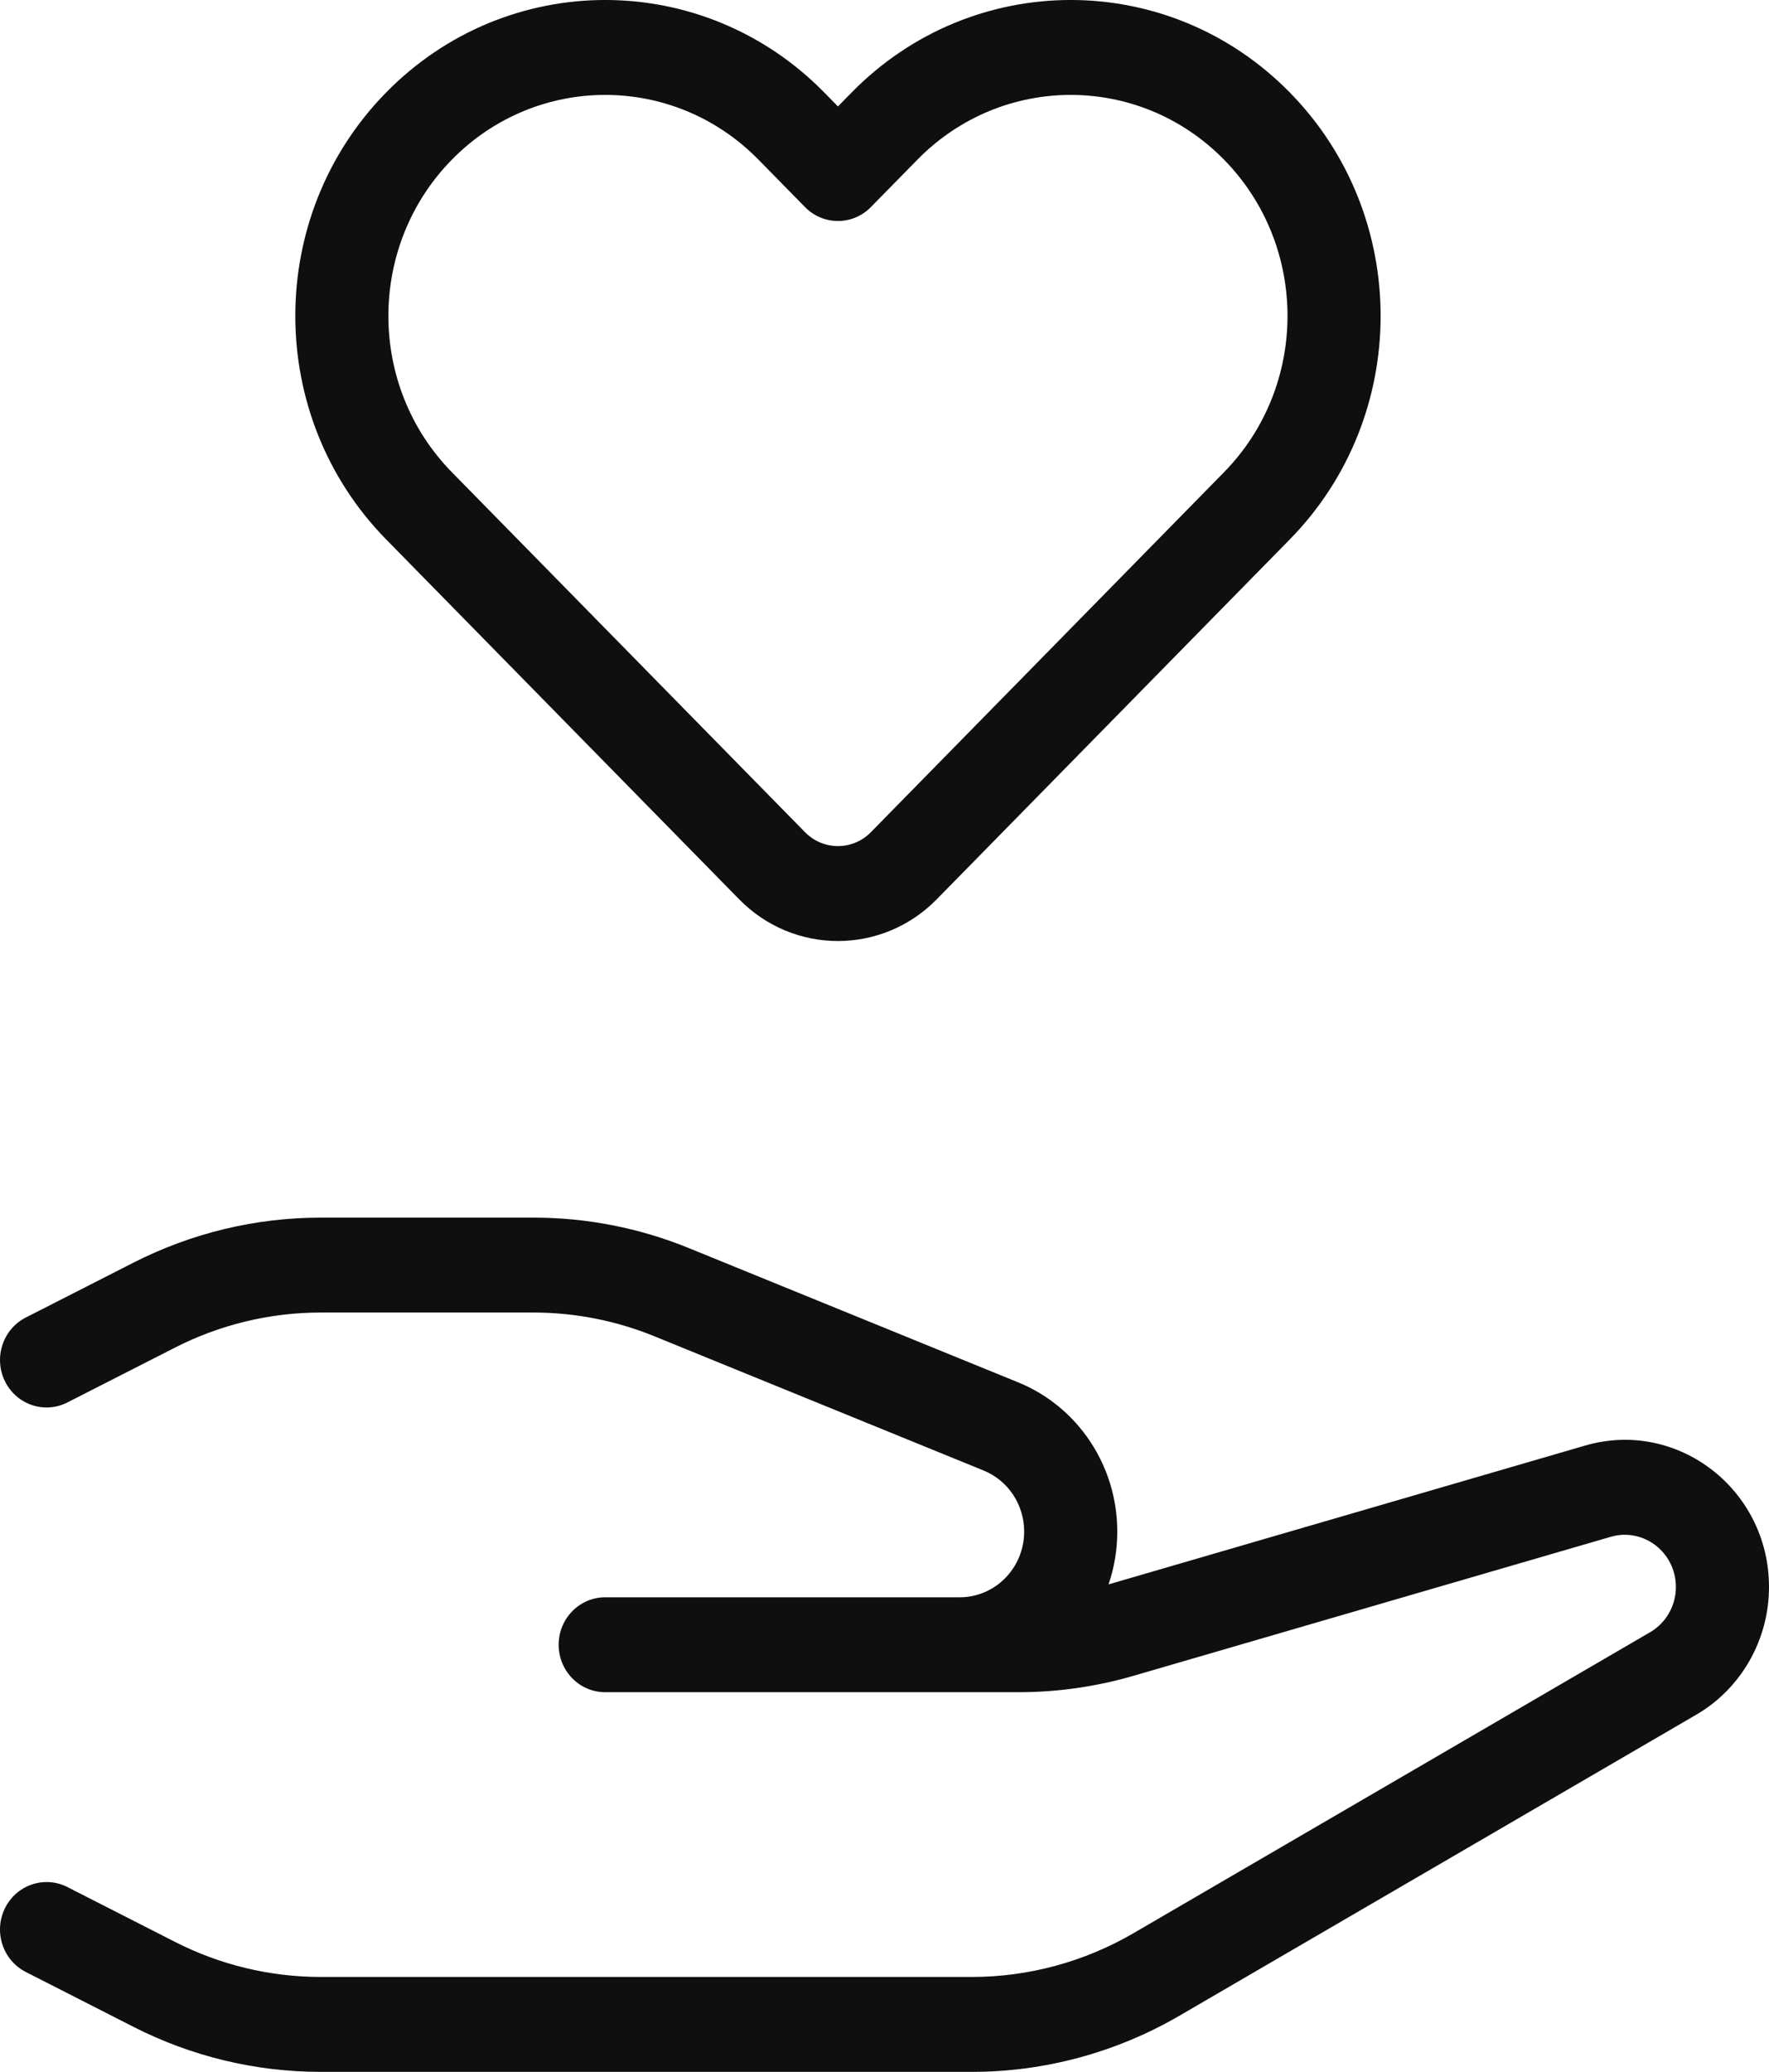
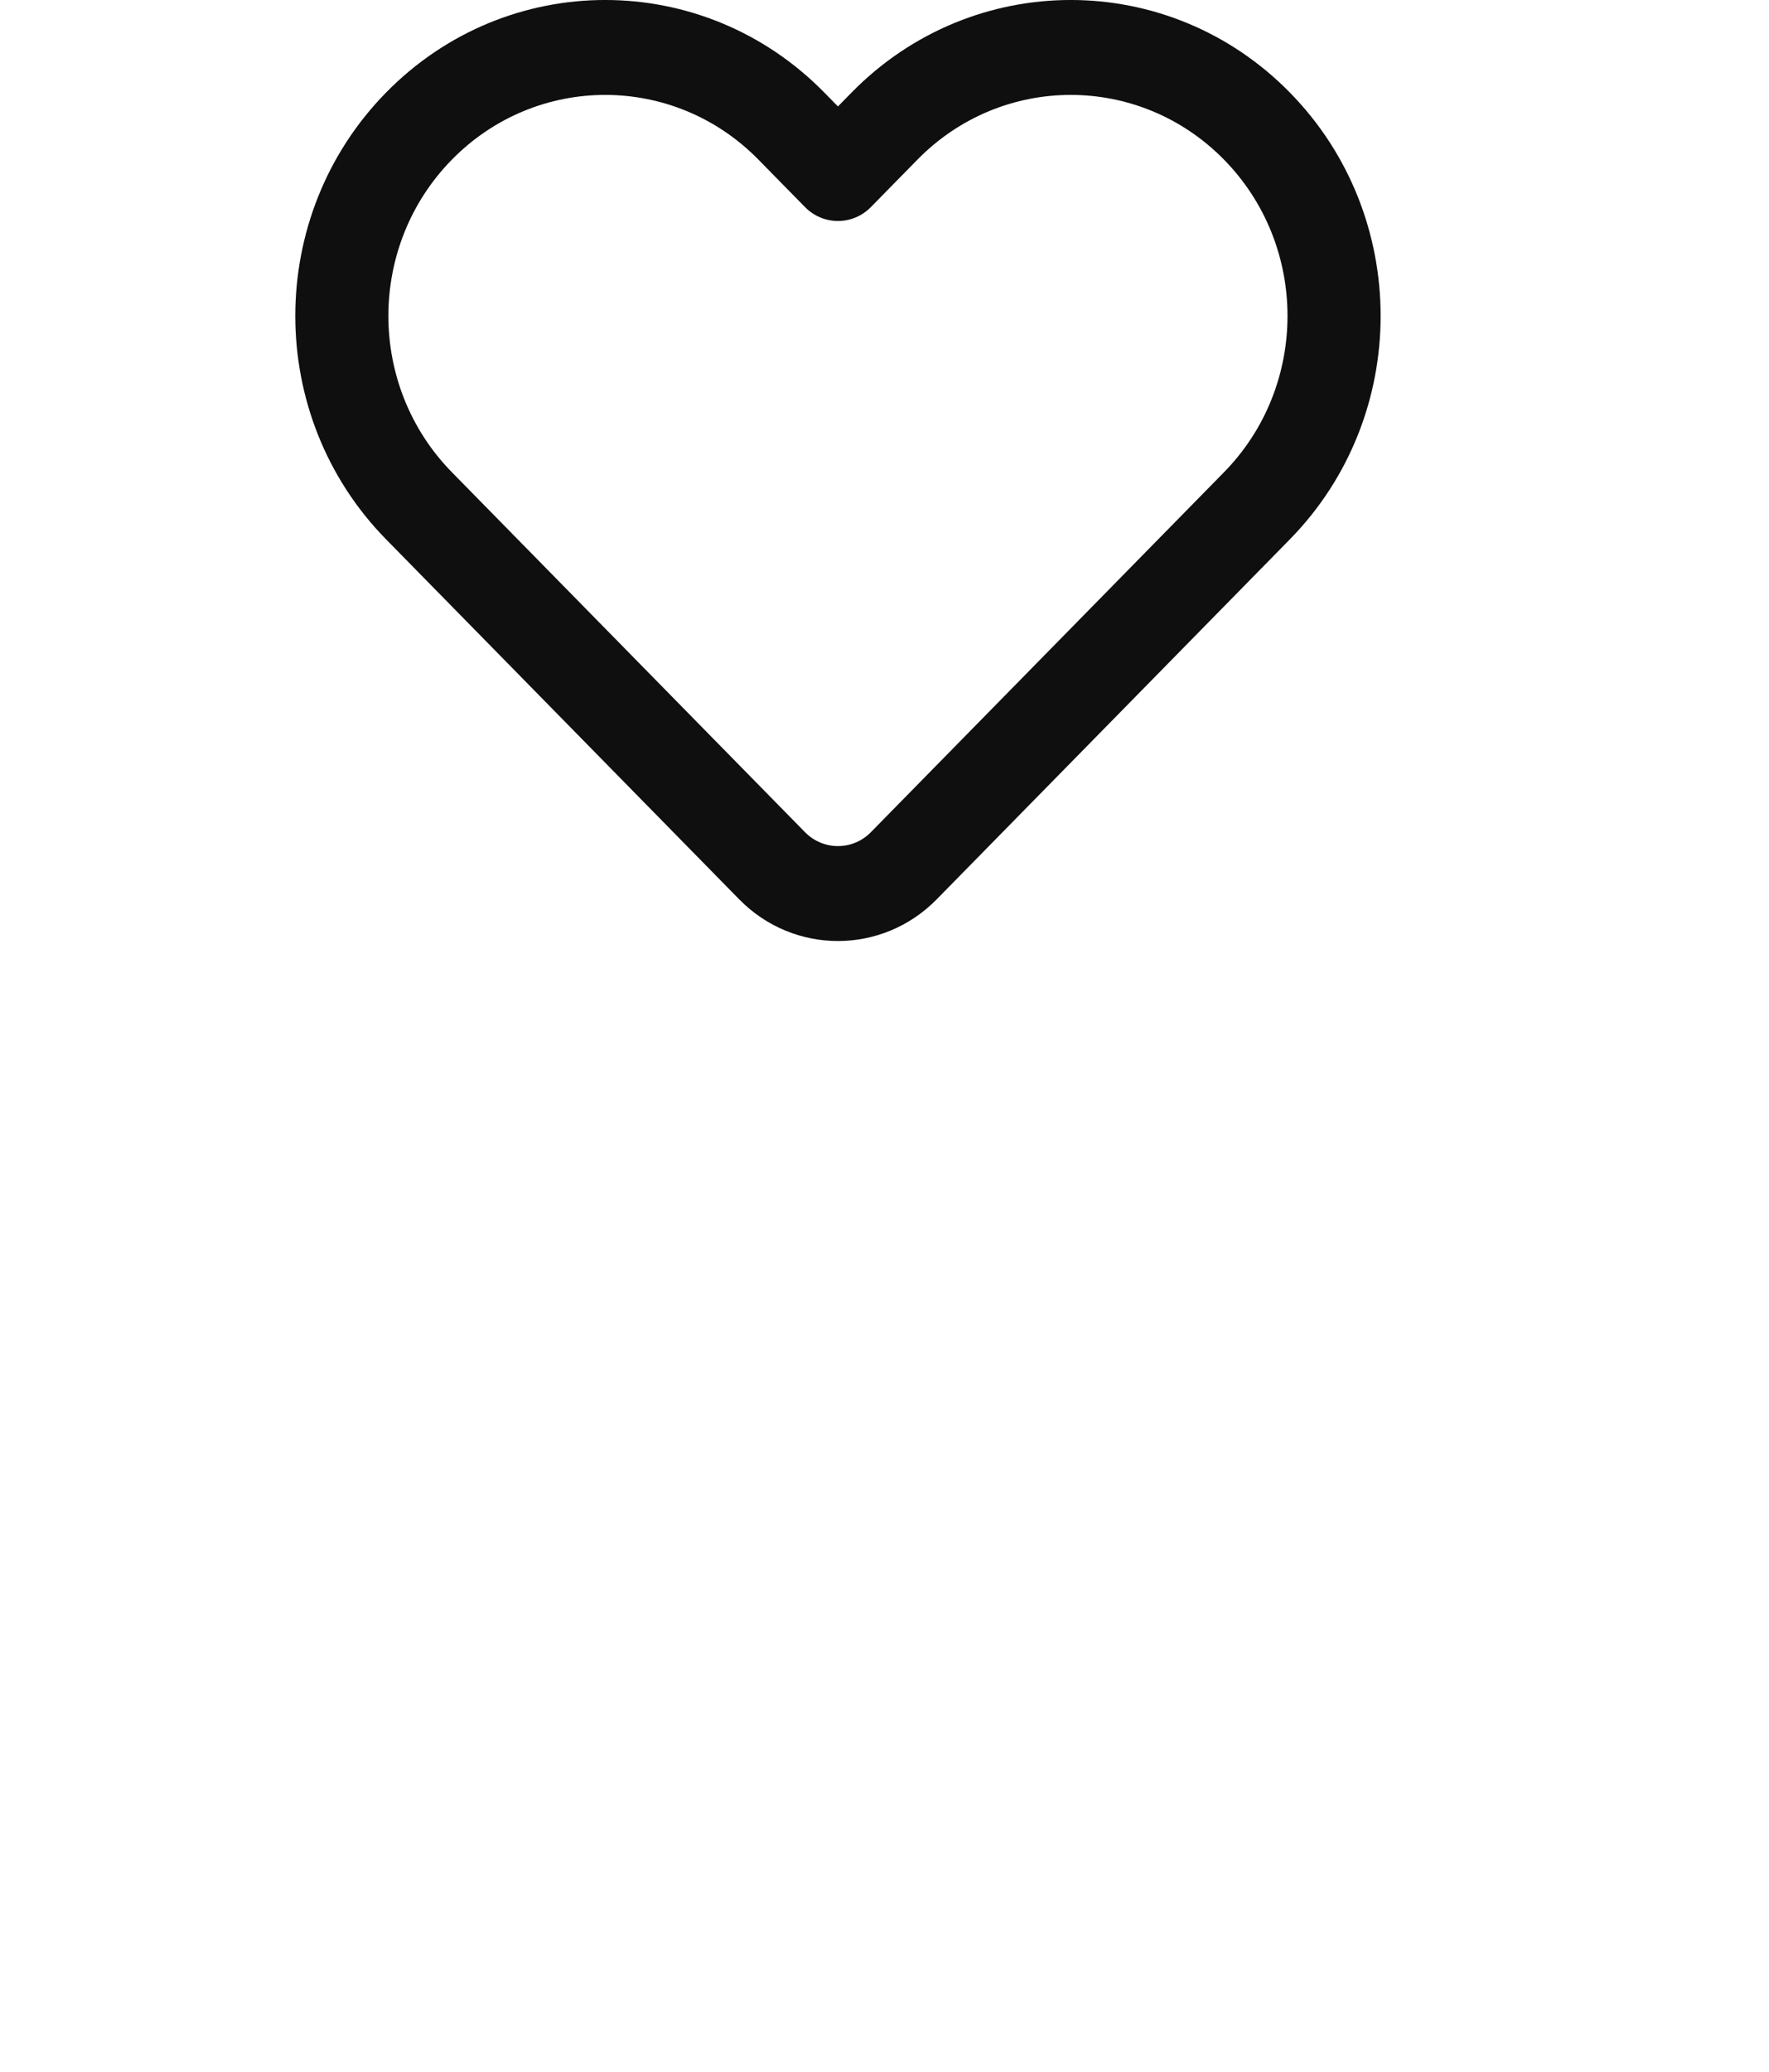
<svg xmlns="http://www.w3.org/2000/svg" width="41" height="48" viewBox="0 0 41 48" fill="none">
  <g clip-path="url(#clip0_418_7260)">
    <path fill-rule="evenodd" clip-rule="evenodd" d="M19.105 2.144C16.3 -0.715 11.753 -0.715 8.948 2.144C6.143 5.002 6.143 9.636 8.948 12.495L17.132 20.835C18.396 22.123 20.446 22.123 21.71 20.835L29.895 12.495C32.7 9.636 32.7 5.002 29.895 2.144C27.09 -0.715 22.542 -0.715 19.737 2.144L19.421 2.466L19.105 2.144ZM10.473 3.699C12.436 1.699 15.617 1.699 17.579 3.699L18.658 4.798C19.08 5.227 19.763 5.227 20.184 4.798L21.263 3.699C23.225 1.699 26.406 1.699 28.369 3.699C30.331 5.698 30.331 8.94 28.369 10.94L20.184 19.28C19.763 19.709 19.08 19.709 18.658 19.28L10.473 10.94C8.511 8.94 8.511 5.698 10.473 3.699Z" fill="#0F0F0F" />
-     <path d="M7.433 28.209C5.925 28.209 4.438 28.567 3.09 29.254L0.597 30.524C0.064 30.796 -0.152 31.456 0.114 31.999C0.381 32.543 1.029 32.763 1.562 32.491L4.055 31.221C5.104 30.686 6.26 30.408 7.433 30.408H12.364C13.325 30.408 14.277 30.595 15.169 30.959L22.797 34.068C23.365 34.299 23.737 34.859 23.737 35.482C23.737 36.323 23.068 37.005 22.242 37.005H14.027C13.431 37.005 12.948 37.497 12.948 38.105C12.948 38.712 13.431 39.204 14.027 39.204H23.607C24.509 39.204 25.407 39.076 26.275 38.823L37.331 35.604C38.088 35.384 38.842 35.963 38.842 36.766C38.842 37.199 38.614 37.599 38.245 37.814L26.271 44.787C25.13 45.451 23.838 45.801 22.524 45.801H7.433C6.26 45.801 5.104 45.523 4.055 44.988L1.562 43.718C1.029 43.447 0.381 43.667 0.114 44.21C-0.152 44.753 0.064 45.413 0.597 45.685L3.09 46.955C4.438 47.642 5.925 48 7.433 48H22.524C24.214 48 25.874 47.55 27.341 46.696L39.316 39.724C40.357 39.117 41 37.988 41 36.766C41 34.502 38.874 32.868 36.738 33.49L25.693 36.706C25.824 36.323 25.895 35.911 25.895 35.482C25.895 33.96 24.986 32.592 23.599 32.026L15.97 28.917C14.824 28.449 13.6 28.209 12.364 28.209H7.433Z" fill="#0F0F0F" />
  </g>
  <defs>
    <clipPath id="clip0_418_7260">
      <rect width="41" height="48" fill="white" />
    </clipPath>
  </defs>
</svg>